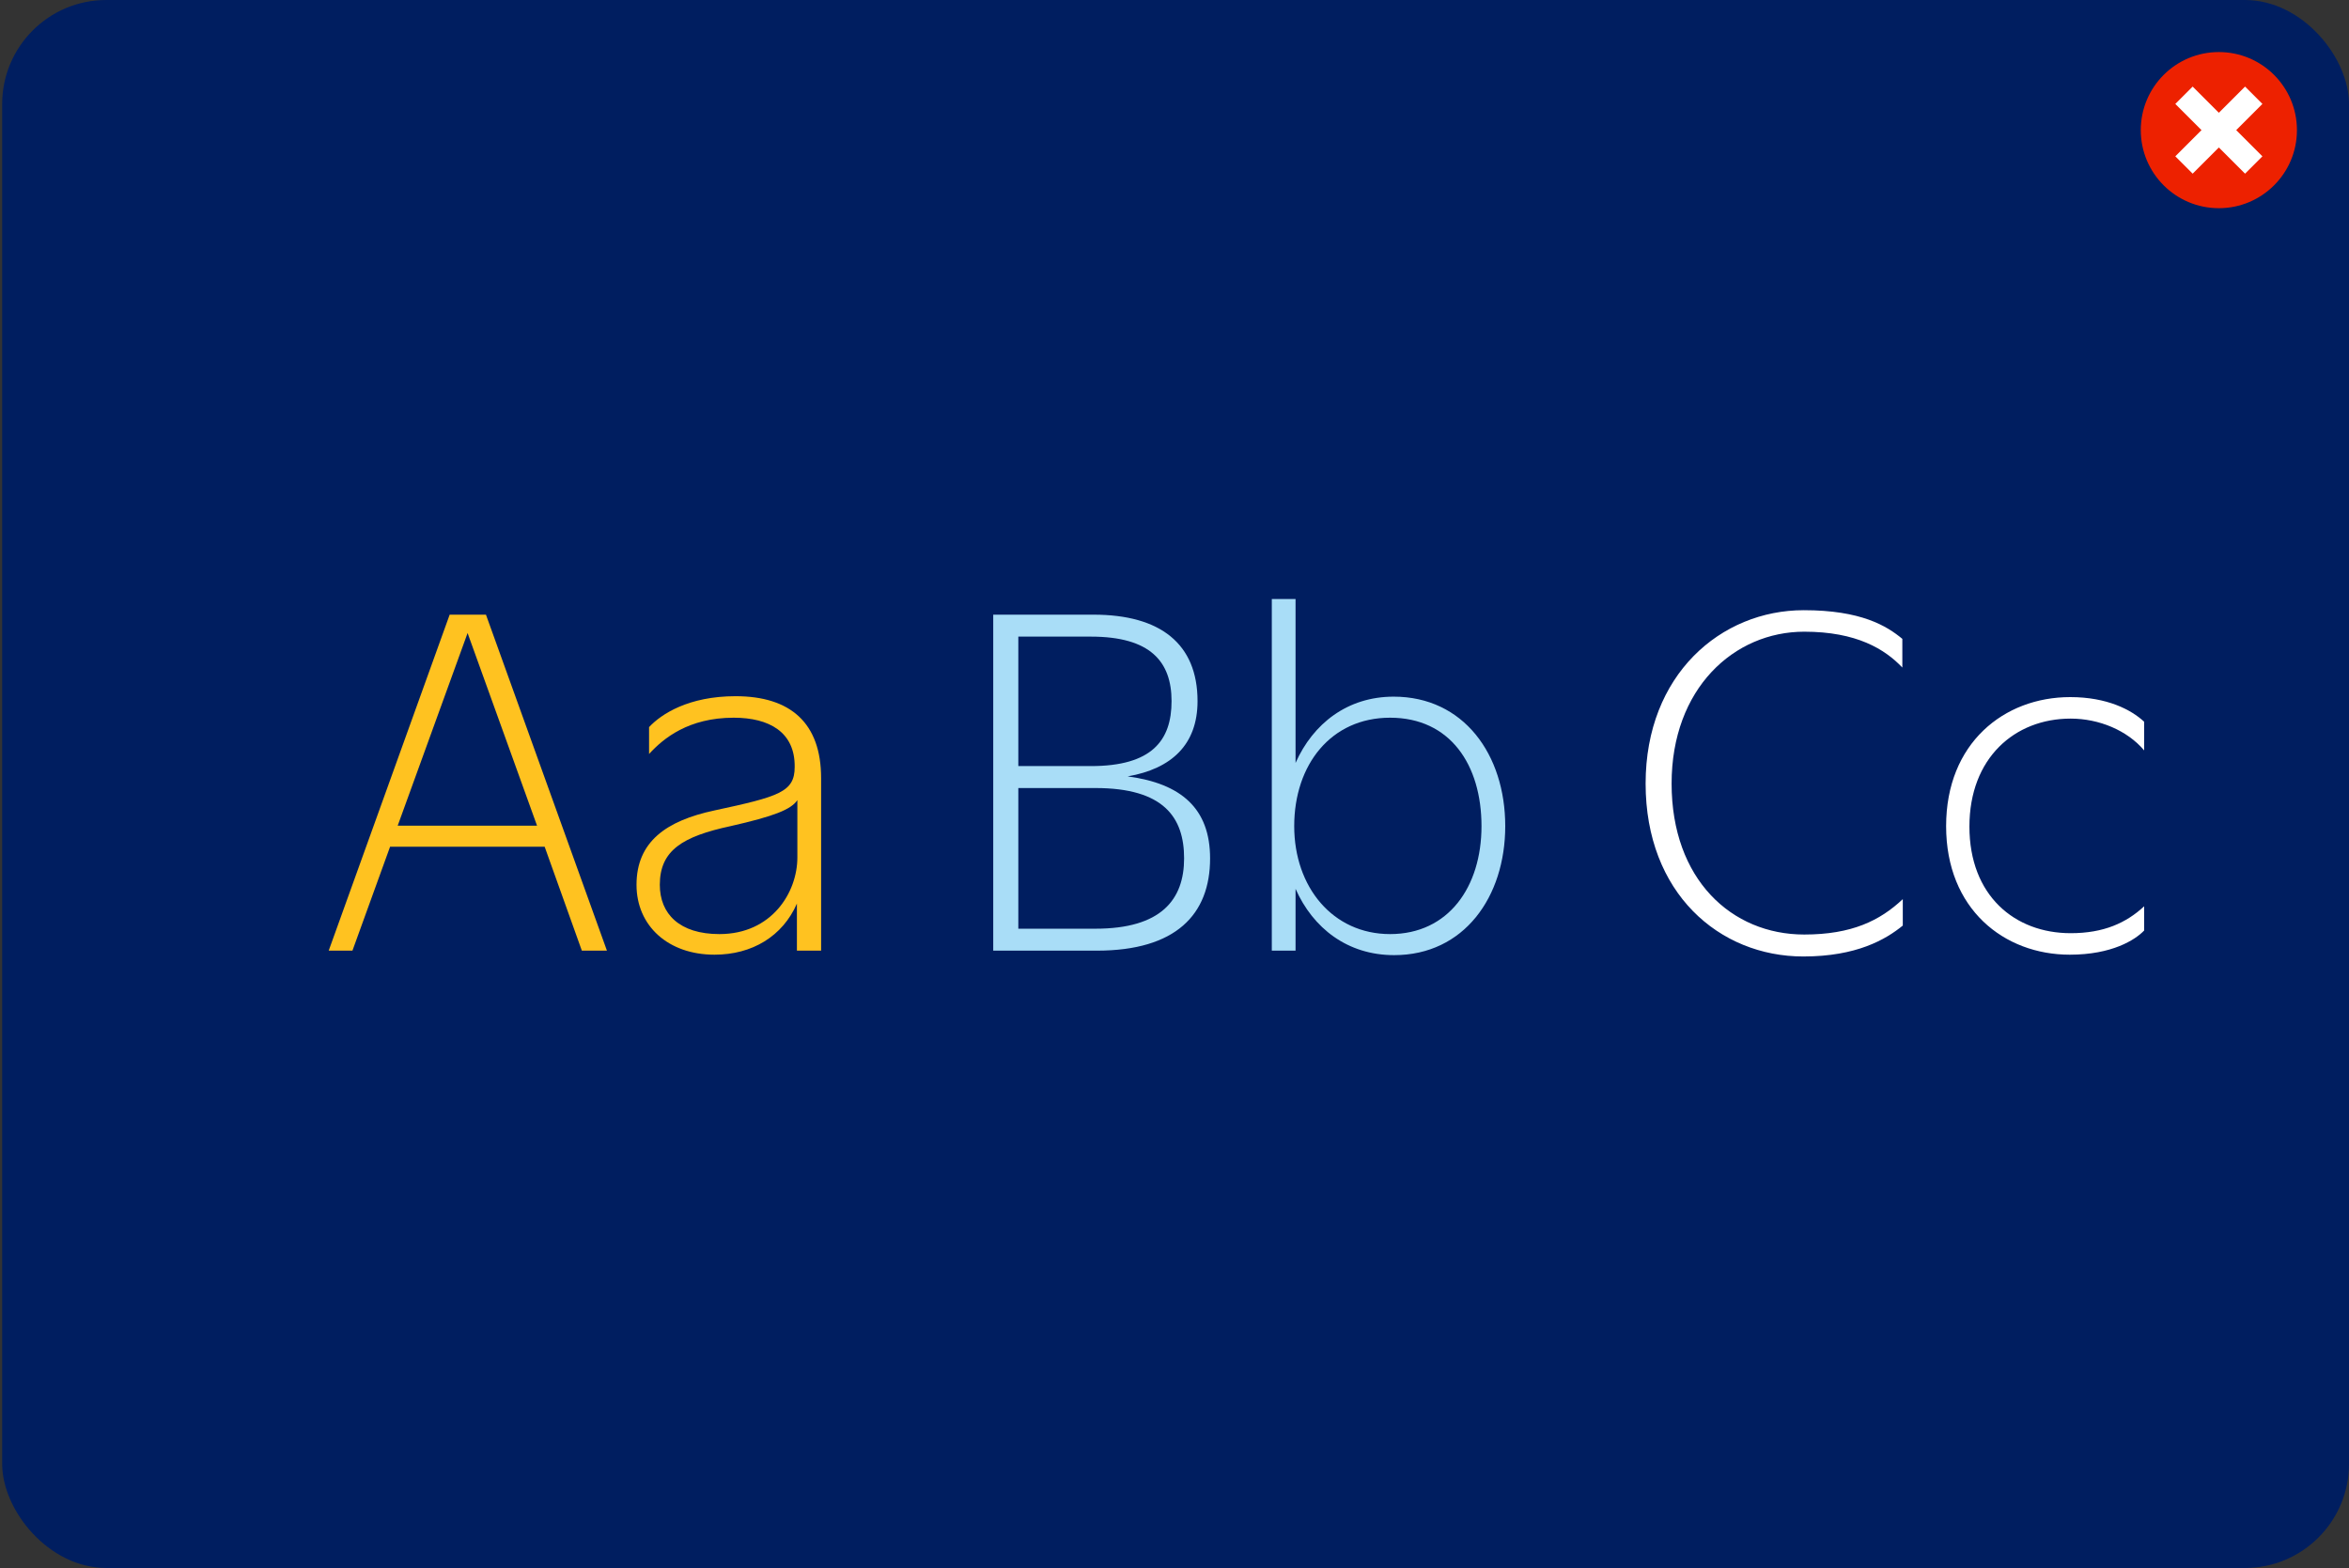
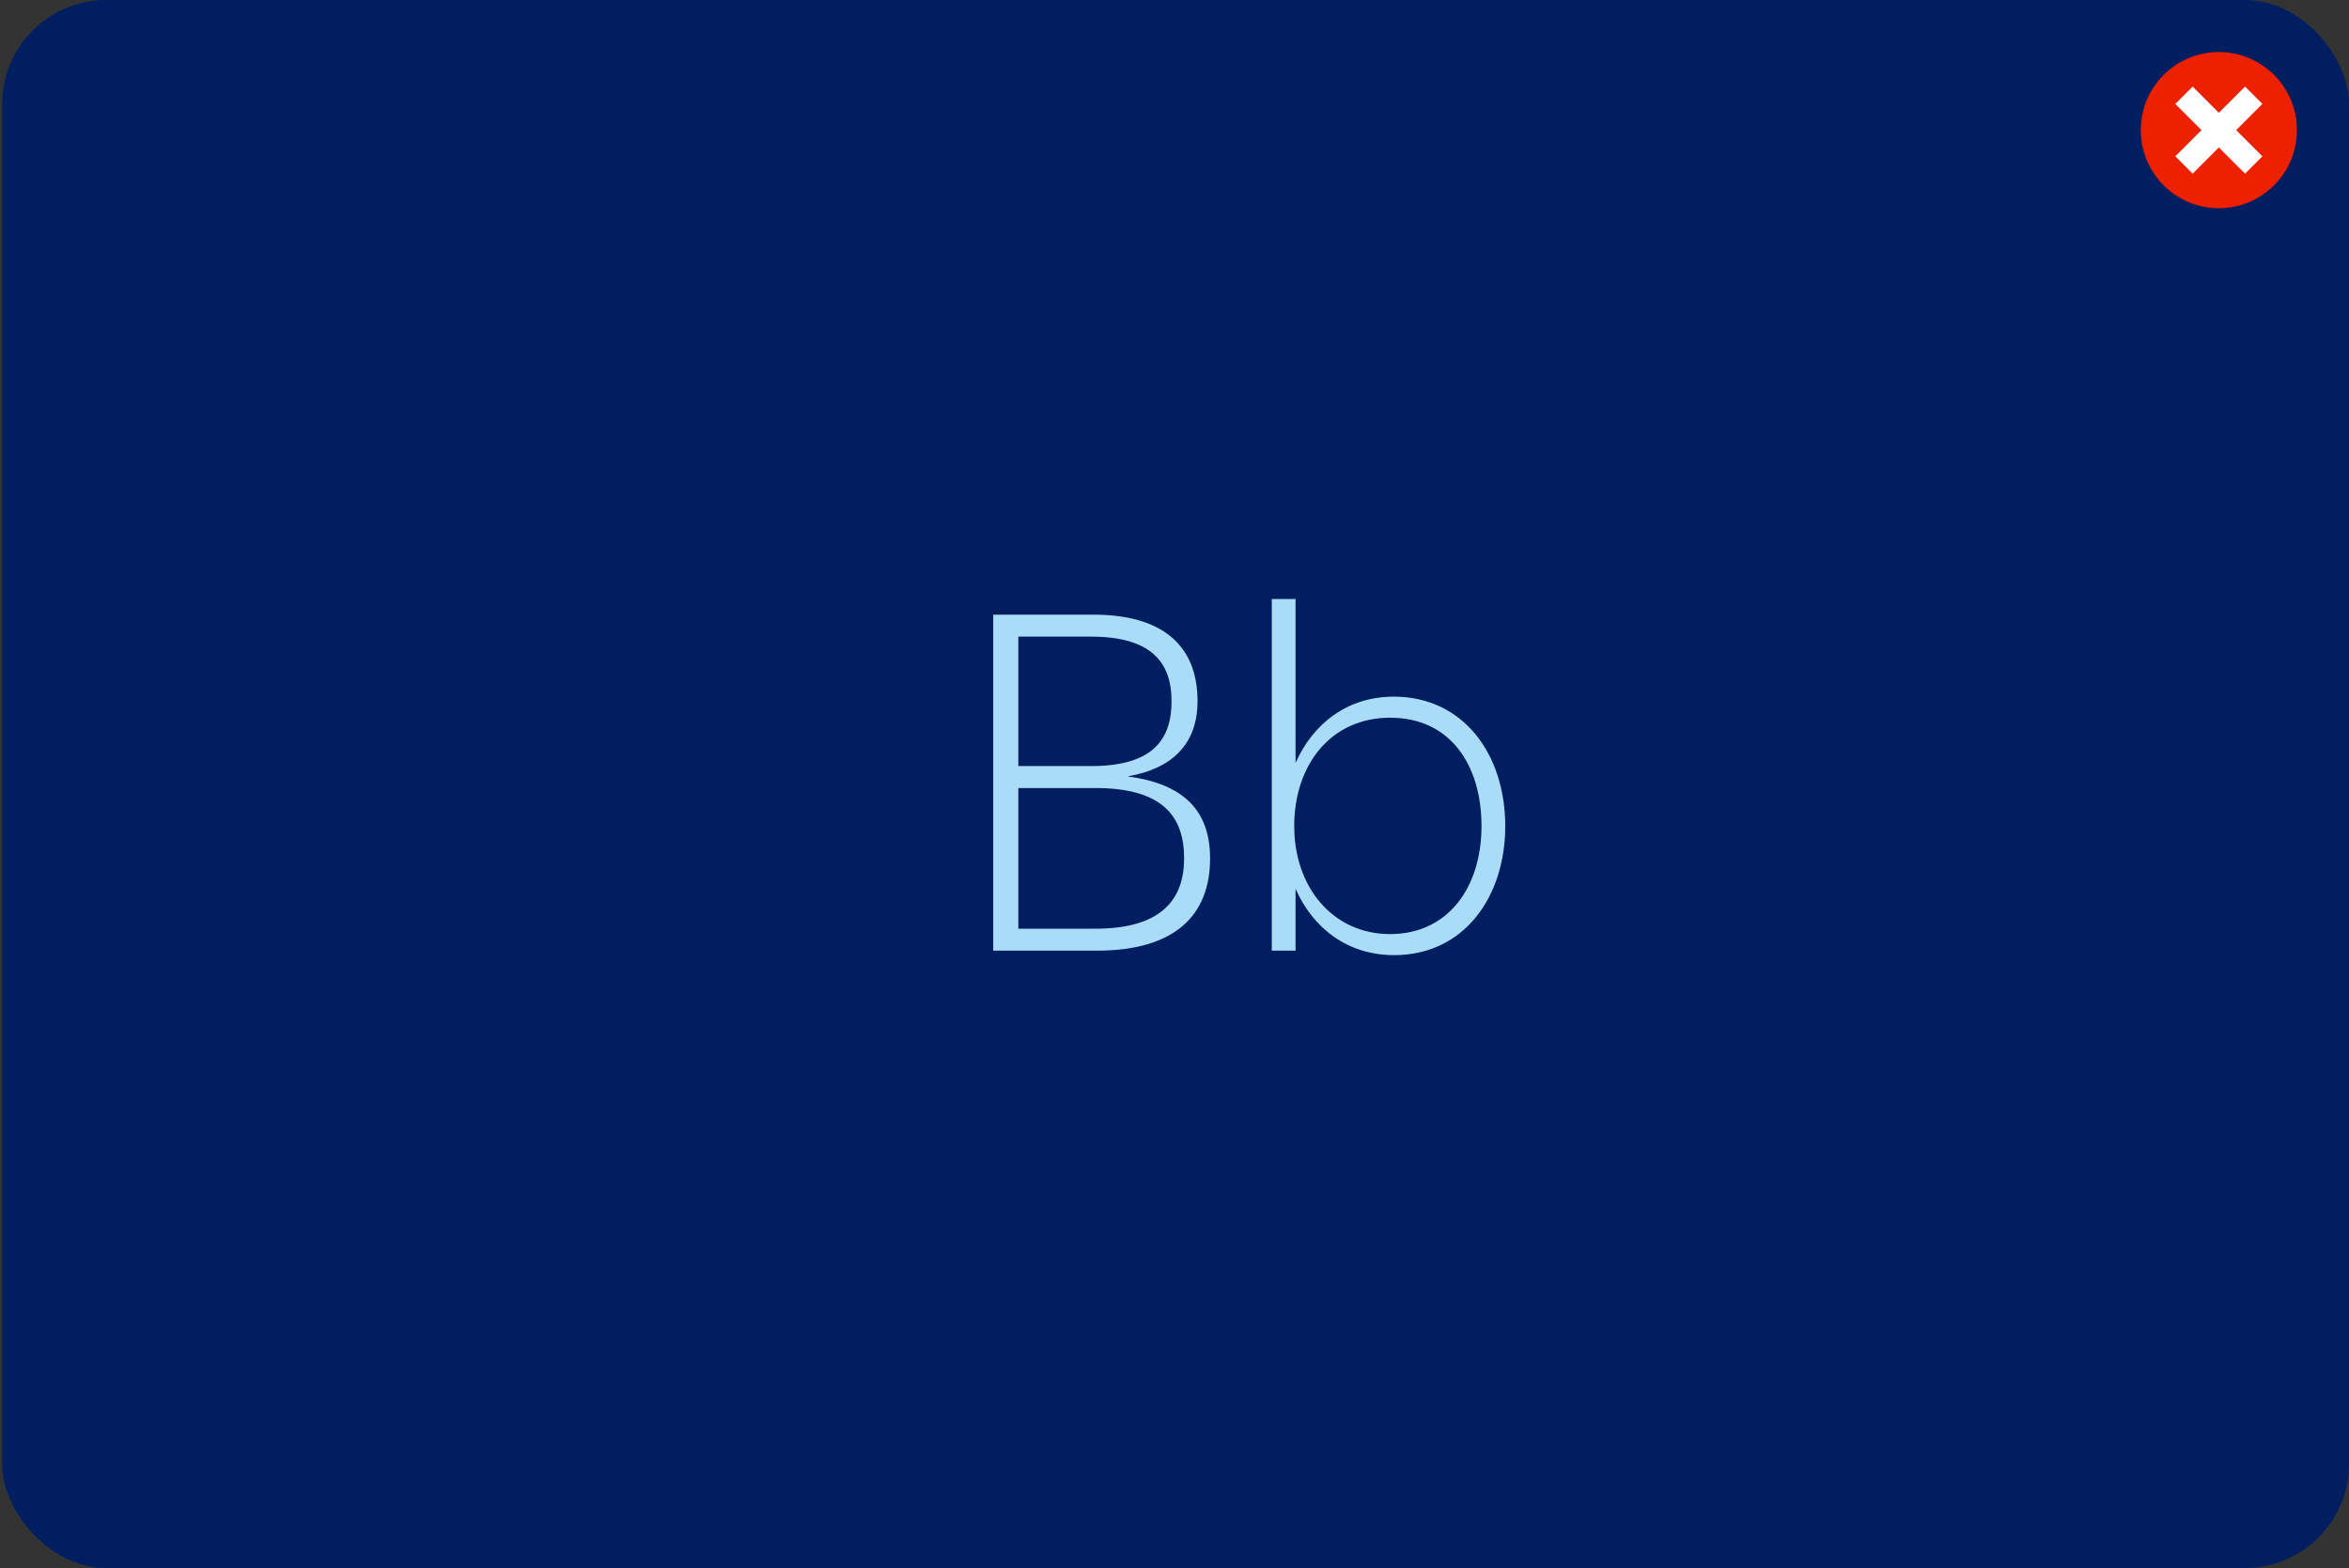
<svg xmlns="http://www.w3.org/2000/svg" width="361" height="241" viewBox="0 0 361 241" fill="none">
  <rect x="0" y="0" width="361" height="241" fill="#333333" stroke="none" />
  <rect x="0.334" width="360.667" height="241" rx="16" fill="#001E60" />
-   <path d="M50.515 146.117L69.106 94.475H74.683L93.275 146.117H89.419L83.704 130.143H59.948L54.164 146.117H50.515ZM71.86 97.298L61.119 126.906H82.533L71.86 97.298ZM122.472 146.117V138.887C120.269 143.914 115.587 146.737 109.803 146.737C102.71 146.737 97.822 142.33 97.822 135.995C97.822 129.385 102.366 126.149 109.803 124.565C119.718 122.431 122.128 121.742 122.128 117.886C122.197 112.515 118.203 110.312 112.763 110.312C105.809 110.312 101.953 113.479 99.75 115.889V111.758C101.609 109.761 105.809 107.007 113.039 107.007C121.508 107.007 126.19 111.138 126.19 119.608V146.117H122.472ZM122.541 131.795V122.982C121.577 124.427 118.961 125.46 112.281 126.975C104.914 128.559 101.402 130.693 101.402 135.995C101.402 140.471 104.432 143.57 110.56 143.57C118.616 143.57 122.541 137.166 122.541 131.795Z" fill="#FFC220" />
  <path d="M152.642 146.117V94.475H168.066C178.326 94.475 184.041 98.951 184.041 107.764C184.041 114.443 180.047 118.162 173.299 119.332C181.562 120.434 185.969 124.29 185.969 131.933C185.969 140.54 180.736 146.117 168.548 146.117H152.642ZM167.653 97.849H156.498V117.748H167.653C177.018 117.748 180.047 113.824 180.047 107.764C180.047 101.705 176.811 97.849 167.653 97.849ZM168.342 121.122H156.498V142.743H168.342C178.464 142.743 181.975 138.268 181.975 131.933C181.975 125.598 178.808 121.122 168.342 121.122ZM214.253 146.806C207.092 146.806 201.79 142.674 199.104 136.615V146.117H195.455V92.065H199.104V117.266C201.79 111.207 207.092 107.076 214.184 107.076C224.925 107.076 231.329 115.958 231.329 126.975C231.329 137.854 224.994 146.806 214.253 146.806ZM213.633 143.57C222.584 143.57 227.68 136.34 227.68 126.975C227.68 117.542 222.86 110.312 213.633 110.312C204.544 110.312 198.898 117.542 198.898 126.975C198.898 136.34 204.819 143.57 213.633 143.57Z" fill="#A9DDF7" />
-   <path d="M292.356 98.193V102.6C289.671 99.777 285.333 97.092 277.277 97.092C266.467 97.092 256.896 105.836 256.896 120.434C256.896 135.169 266.122 143.638 277.277 143.638C284.576 143.638 288.914 141.504 292.425 138.199V142.261C289.809 144.396 285.333 147.012 277.139 147.012C264.194 147.012 252.902 137.235 252.902 120.434C252.902 103.702 264.47 93.787 277.208 93.787C286.022 93.787 289.946 96.197 292.356 98.193ZM329.519 110.932V115.338C326.902 112.24 322.564 110.45 318.226 110.45C309.619 110.45 302.665 116.509 302.665 127.044C302.665 137.648 309.619 143.432 318.226 143.432C323.322 143.432 326.765 141.848 329.519 139.3V143.019C328.142 144.465 324.561 146.737 318.089 146.737C307.967 146.737 299.084 139.714 299.084 126.975C299.084 114.237 307.967 107.145 318.158 107.145C323.804 107.145 327.522 109.073 329.519 110.932Z" fill="white" />
  <g clip-path="url(#clip0_776_3702)">
    <path d="M341 32C347.627 32 353 26.627 353 20C353 13.373 347.627 8 341 8C334.373 8 329 13.373 329 20C329 26.627 334.373 32 341 32Z" fill="#ED2100" />
    <path fill-rule="evenodd" clip-rule="evenodd" d="M341 17.333L345.027 13.307L347.693 15.973L343.667 20L347.693 24.027L345.027 26.693L341 22.667L336.973 26.693L334.307 24.027L338.333 20L334.307 15.973L336.973 13.307L341 17.333Z" fill="white" />
  </g>
  <defs>
    <clipPath id="clip0_776_3702">
      <rect width="24" height="24" fill="white" transform="translate(329 8)" />
    </clipPath>
  </defs>
</svg>